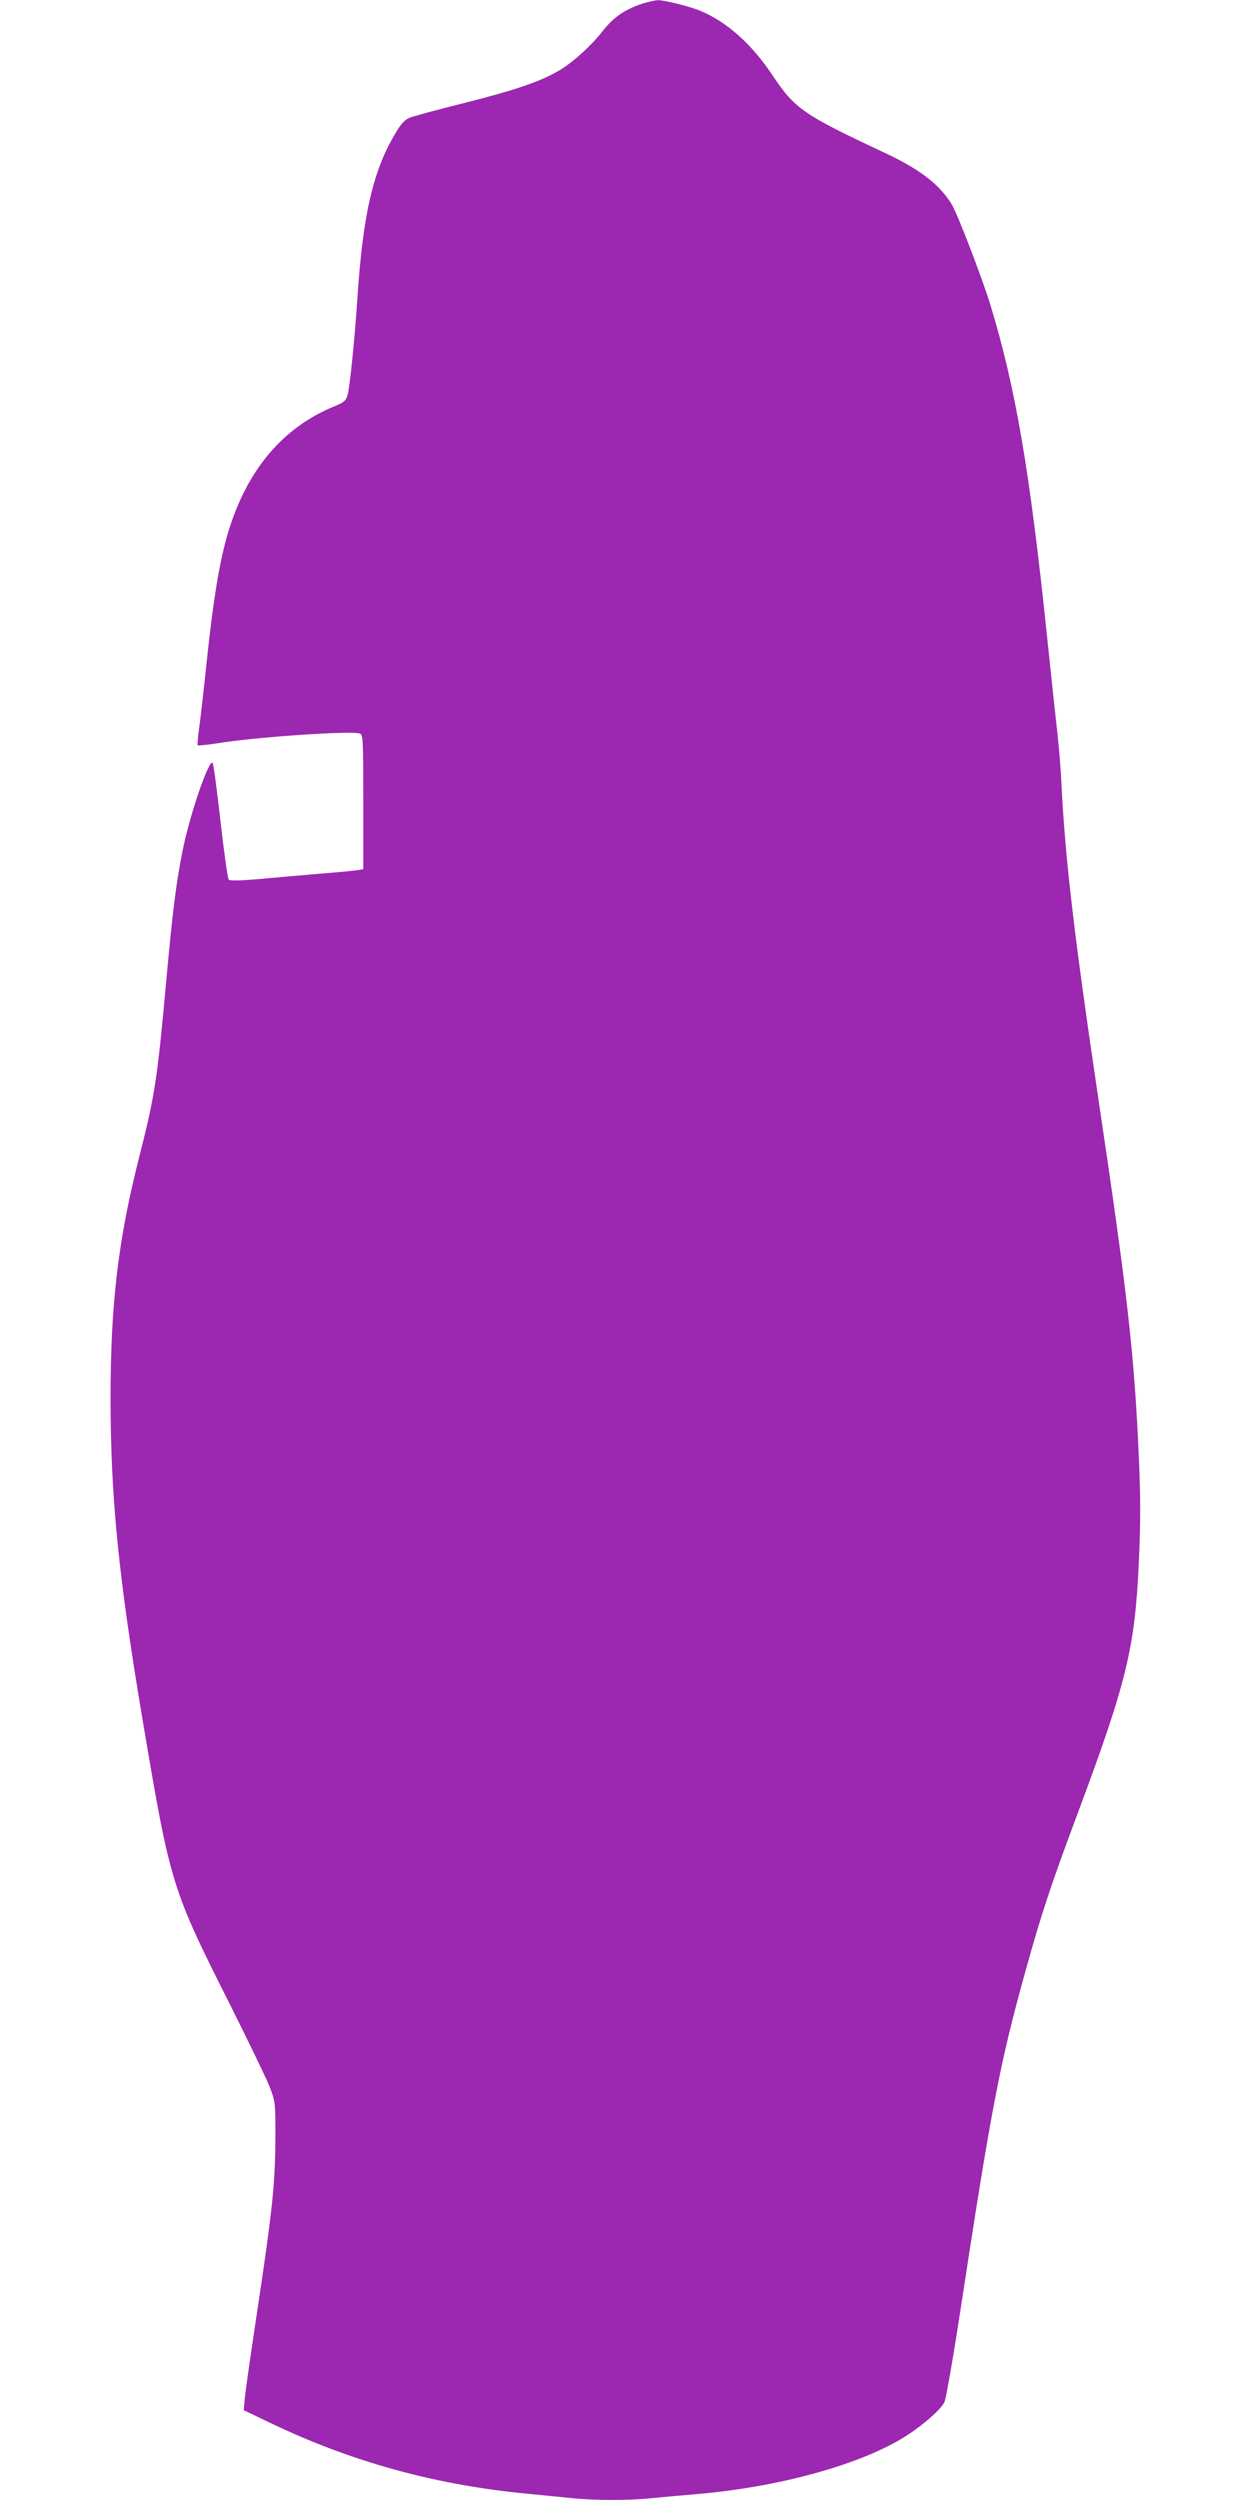
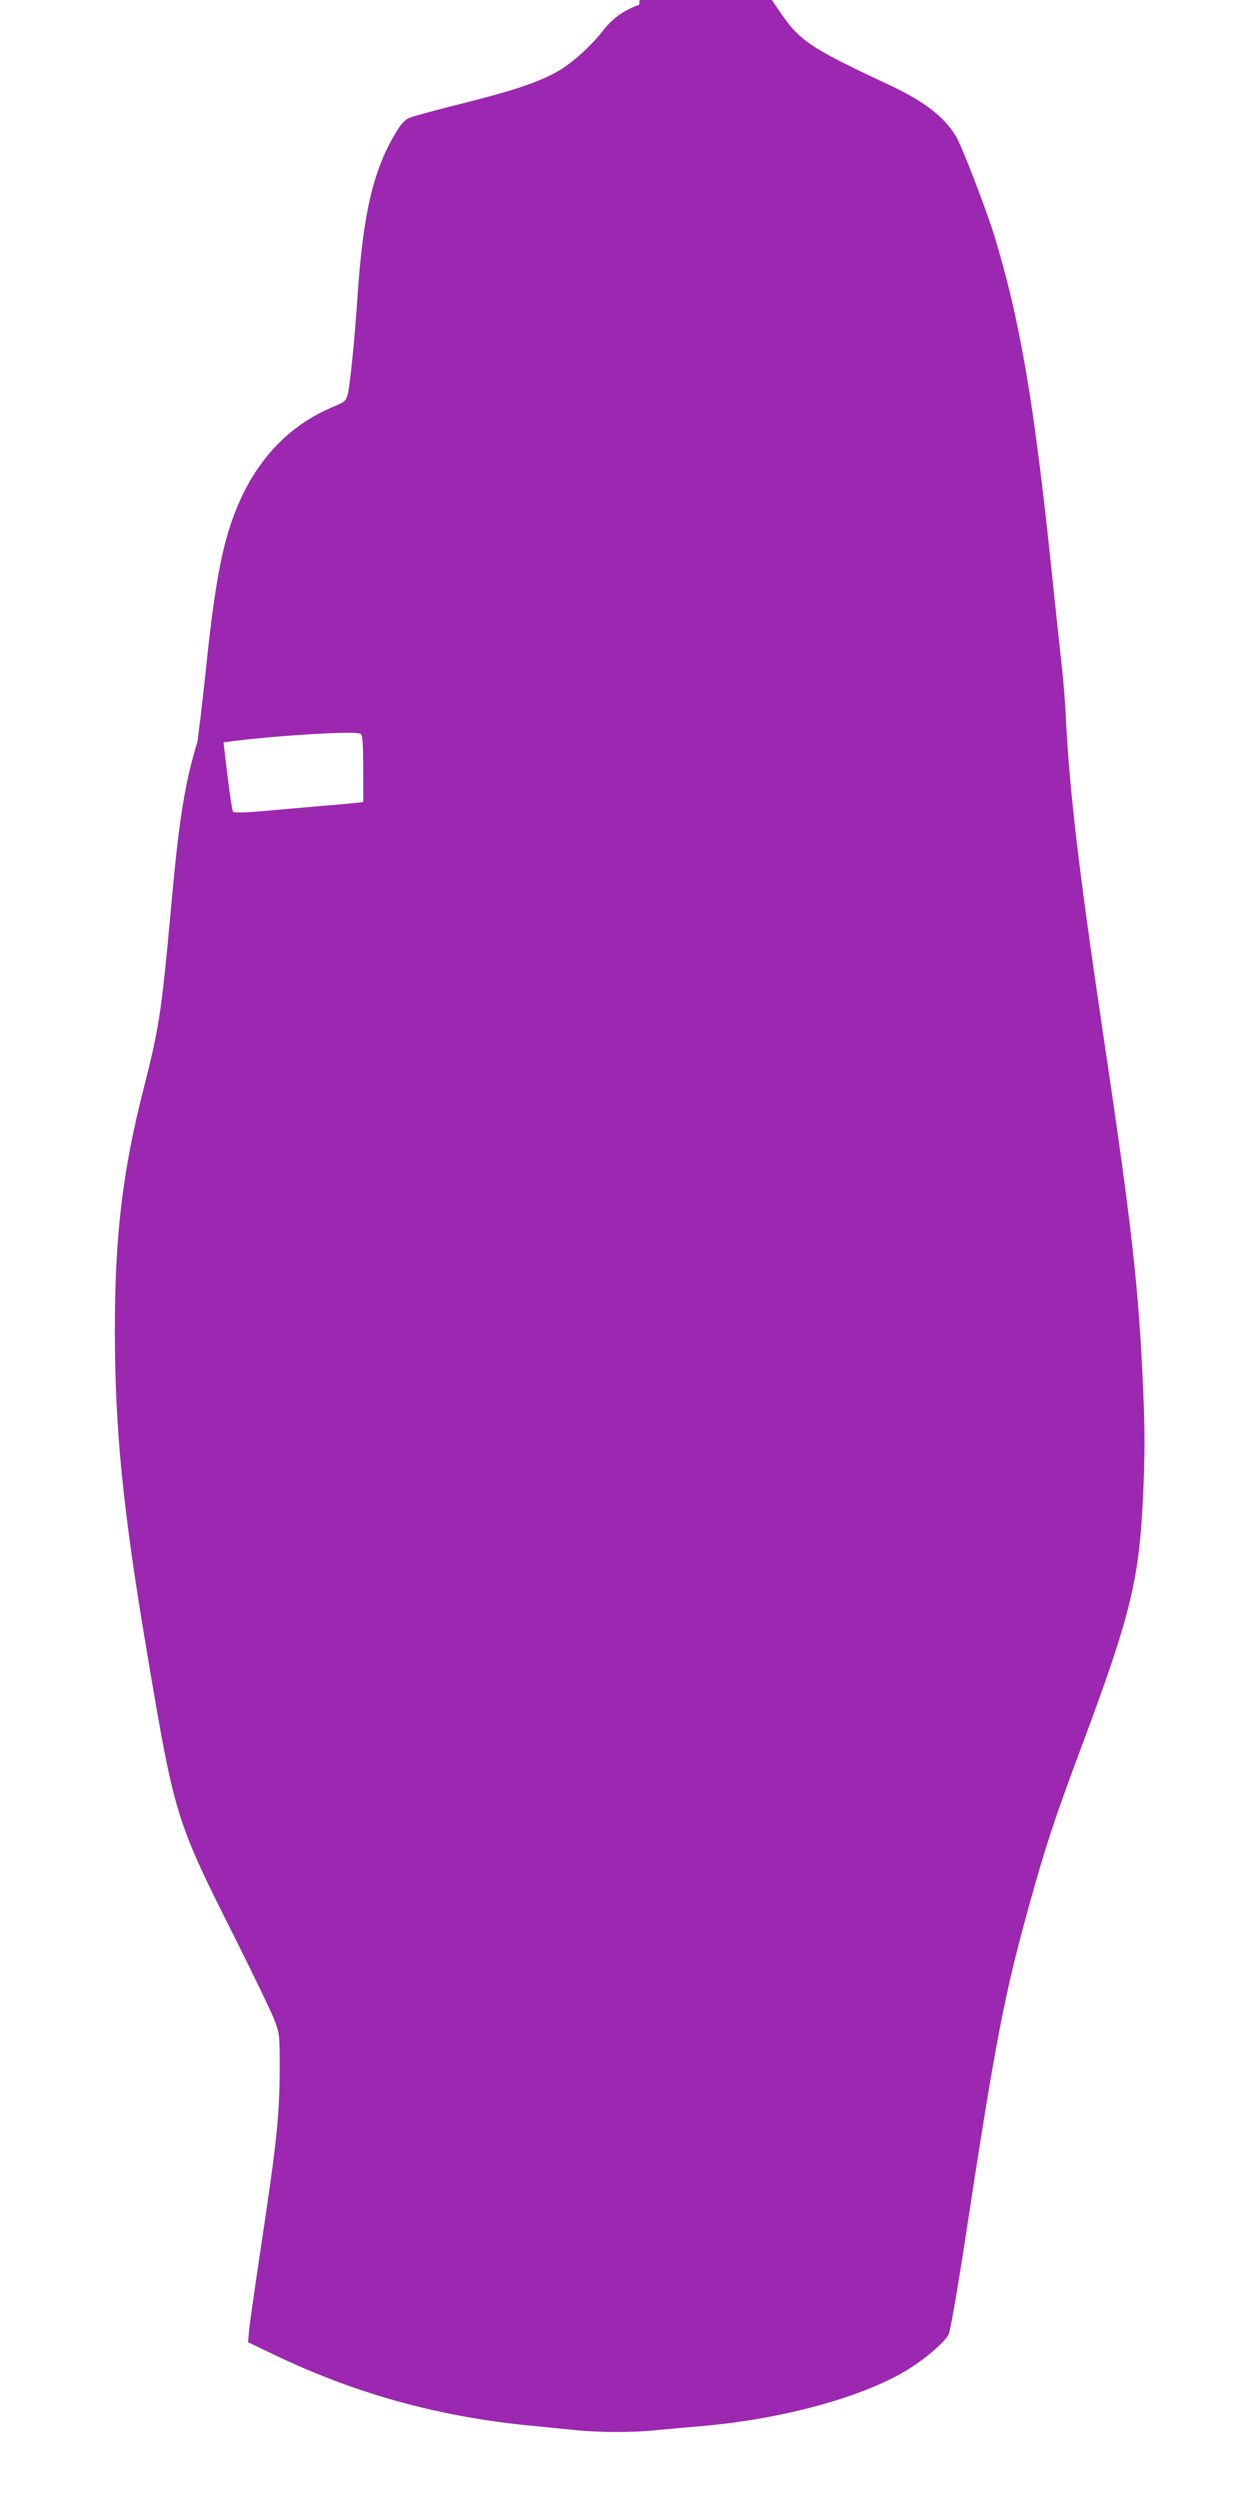
<svg xmlns="http://www.w3.org/2000/svg" version="1.0" width="640pt" height="1280pt" viewBox="0 0 640 1280" preserveAspectRatio="xMidYMid meet">
  <g transform="translate(0,1280) scale(0.1,-0.1)" fill="#9c27b0" stroke="none">
-     <path d="M3273 12776 c-84 -31 -136 -69 -189 -137 -55 -71 -146 -154 -216 -197 -97 -58 -225 -102 -482 -167 -140 -35 -270 -70 -289 -78 -26 -11 -45 -32 -75 -84 -113 -190 -164 -415 -192 -838 -14 -211 -38 -449 -50 -496 -9 -31 -17 -38 -67 -59 -268 -109 -454 -332 -549 -660 -40 -137 -72 -330 -104 -632 -16 -156 -35 -318 -41 -361 -6 -43 -9 -80 -7 -83 3 -2 47 2 99 10 201 33 691 66 732 50 16 -6 17 -34 17 -350 l0 -344 -22 -4 c-13 -3 -106 -12 -208 -20 -102 -9 -245 -21 -318 -28 -81 -7 -136 -8 -141 -2 -5 5 -24 140 -42 299 -18 160 -36 294 -40 299 -19 21 -115 -258 -153 -444 -34 -171 -51 -299 -86 -686 -44 -485 -58 -577 -135 -879 -110 -431 -149 -758 -149 -1250 1 -505 40 -903 164 -1640 143 -848 146 -860 456 -1475 89 -179 177 -360 194 -403 29 -75 30 -82 30 -240 0 -258 -14 -387 -100 -957 -27 -179 -52 -355 -56 -393 l-6 -67 133 -64 c411 -197 830 -314 1290 -361 85 -8 198 -20 252 -25 124 -13 302 -13 420 0 51 5 151 14 222 20 428 36 856 155 1082 303 83 54 169 130 188 167 8 15 44 221 80 456 162 1062 204 1279 336 1754 79 285 129 437 261 790 257 688 299 861 319 1304 9 203 9 327 0 533 -23 523 -56 823 -206 1828 -124 836 -171 1233 -190 1615 -3 69 -12 184 -20 255 -8 72 -33 303 -55 515 -89 853 -161 1268 -291 1695 -43 138 -167 462 -197 510 -62 101 -162 178 -341 262 -418 196 -461 225 -576 398 -107 160 -232 272 -370 330 -57 23 -184 55 -218 54 -17 -1 -60 -11 -94 -23z" />
+     <path d="M3273 12776 c-84 -31 -136 -69 -189 -137 -55 -71 -146 -154 -216 -197 -97 -58 -225 -102 -482 -167 -140 -35 -270 -70 -289 -78 -26 -11 -45 -32 -75 -84 -113 -190 -164 -415 -192 -838 -14 -211 -38 -449 -50 -496 -9 -31 -17 -38 -67 -59 -268 -109 -454 -332 -549 -660 -40 -137 -72 -330 -104 -632 -16 -156 -35 -318 -41 -361 -6 -43 -9 -80 -7 -83 3 -2 47 2 99 10 201 33 691 66 732 50 16 -6 17 -34 17 -350 c-13 -3 -106 -12 -208 -20 -102 -9 -245 -21 -318 -28 -81 -7 -136 -8 -141 -2 -5 5 -24 140 -42 299 -18 160 -36 294 -40 299 -19 21 -115 -258 -153 -444 -34 -171 -51 -299 -86 -686 -44 -485 -58 -577 -135 -879 -110 -431 -149 -758 -149 -1250 1 -505 40 -903 164 -1640 143 -848 146 -860 456 -1475 89 -179 177 -360 194 -403 29 -75 30 -82 30 -240 0 -258 -14 -387 -100 -957 -27 -179 -52 -355 -56 -393 l-6 -67 133 -64 c411 -197 830 -314 1290 -361 85 -8 198 -20 252 -25 124 -13 302 -13 420 0 51 5 151 14 222 20 428 36 856 155 1082 303 83 54 169 130 188 167 8 15 44 221 80 456 162 1062 204 1279 336 1754 79 285 129 437 261 790 257 688 299 861 319 1304 9 203 9 327 0 533 -23 523 -56 823 -206 1828 -124 836 -171 1233 -190 1615 -3 69 -12 184 -20 255 -8 72 -33 303 -55 515 -89 853 -161 1268 -291 1695 -43 138 -167 462 -197 510 -62 101 -162 178 -341 262 -418 196 -461 225 -576 398 -107 160 -232 272 -370 330 -57 23 -184 55 -218 54 -17 -1 -60 -11 -94 -23z" />
  </g>
</svg>